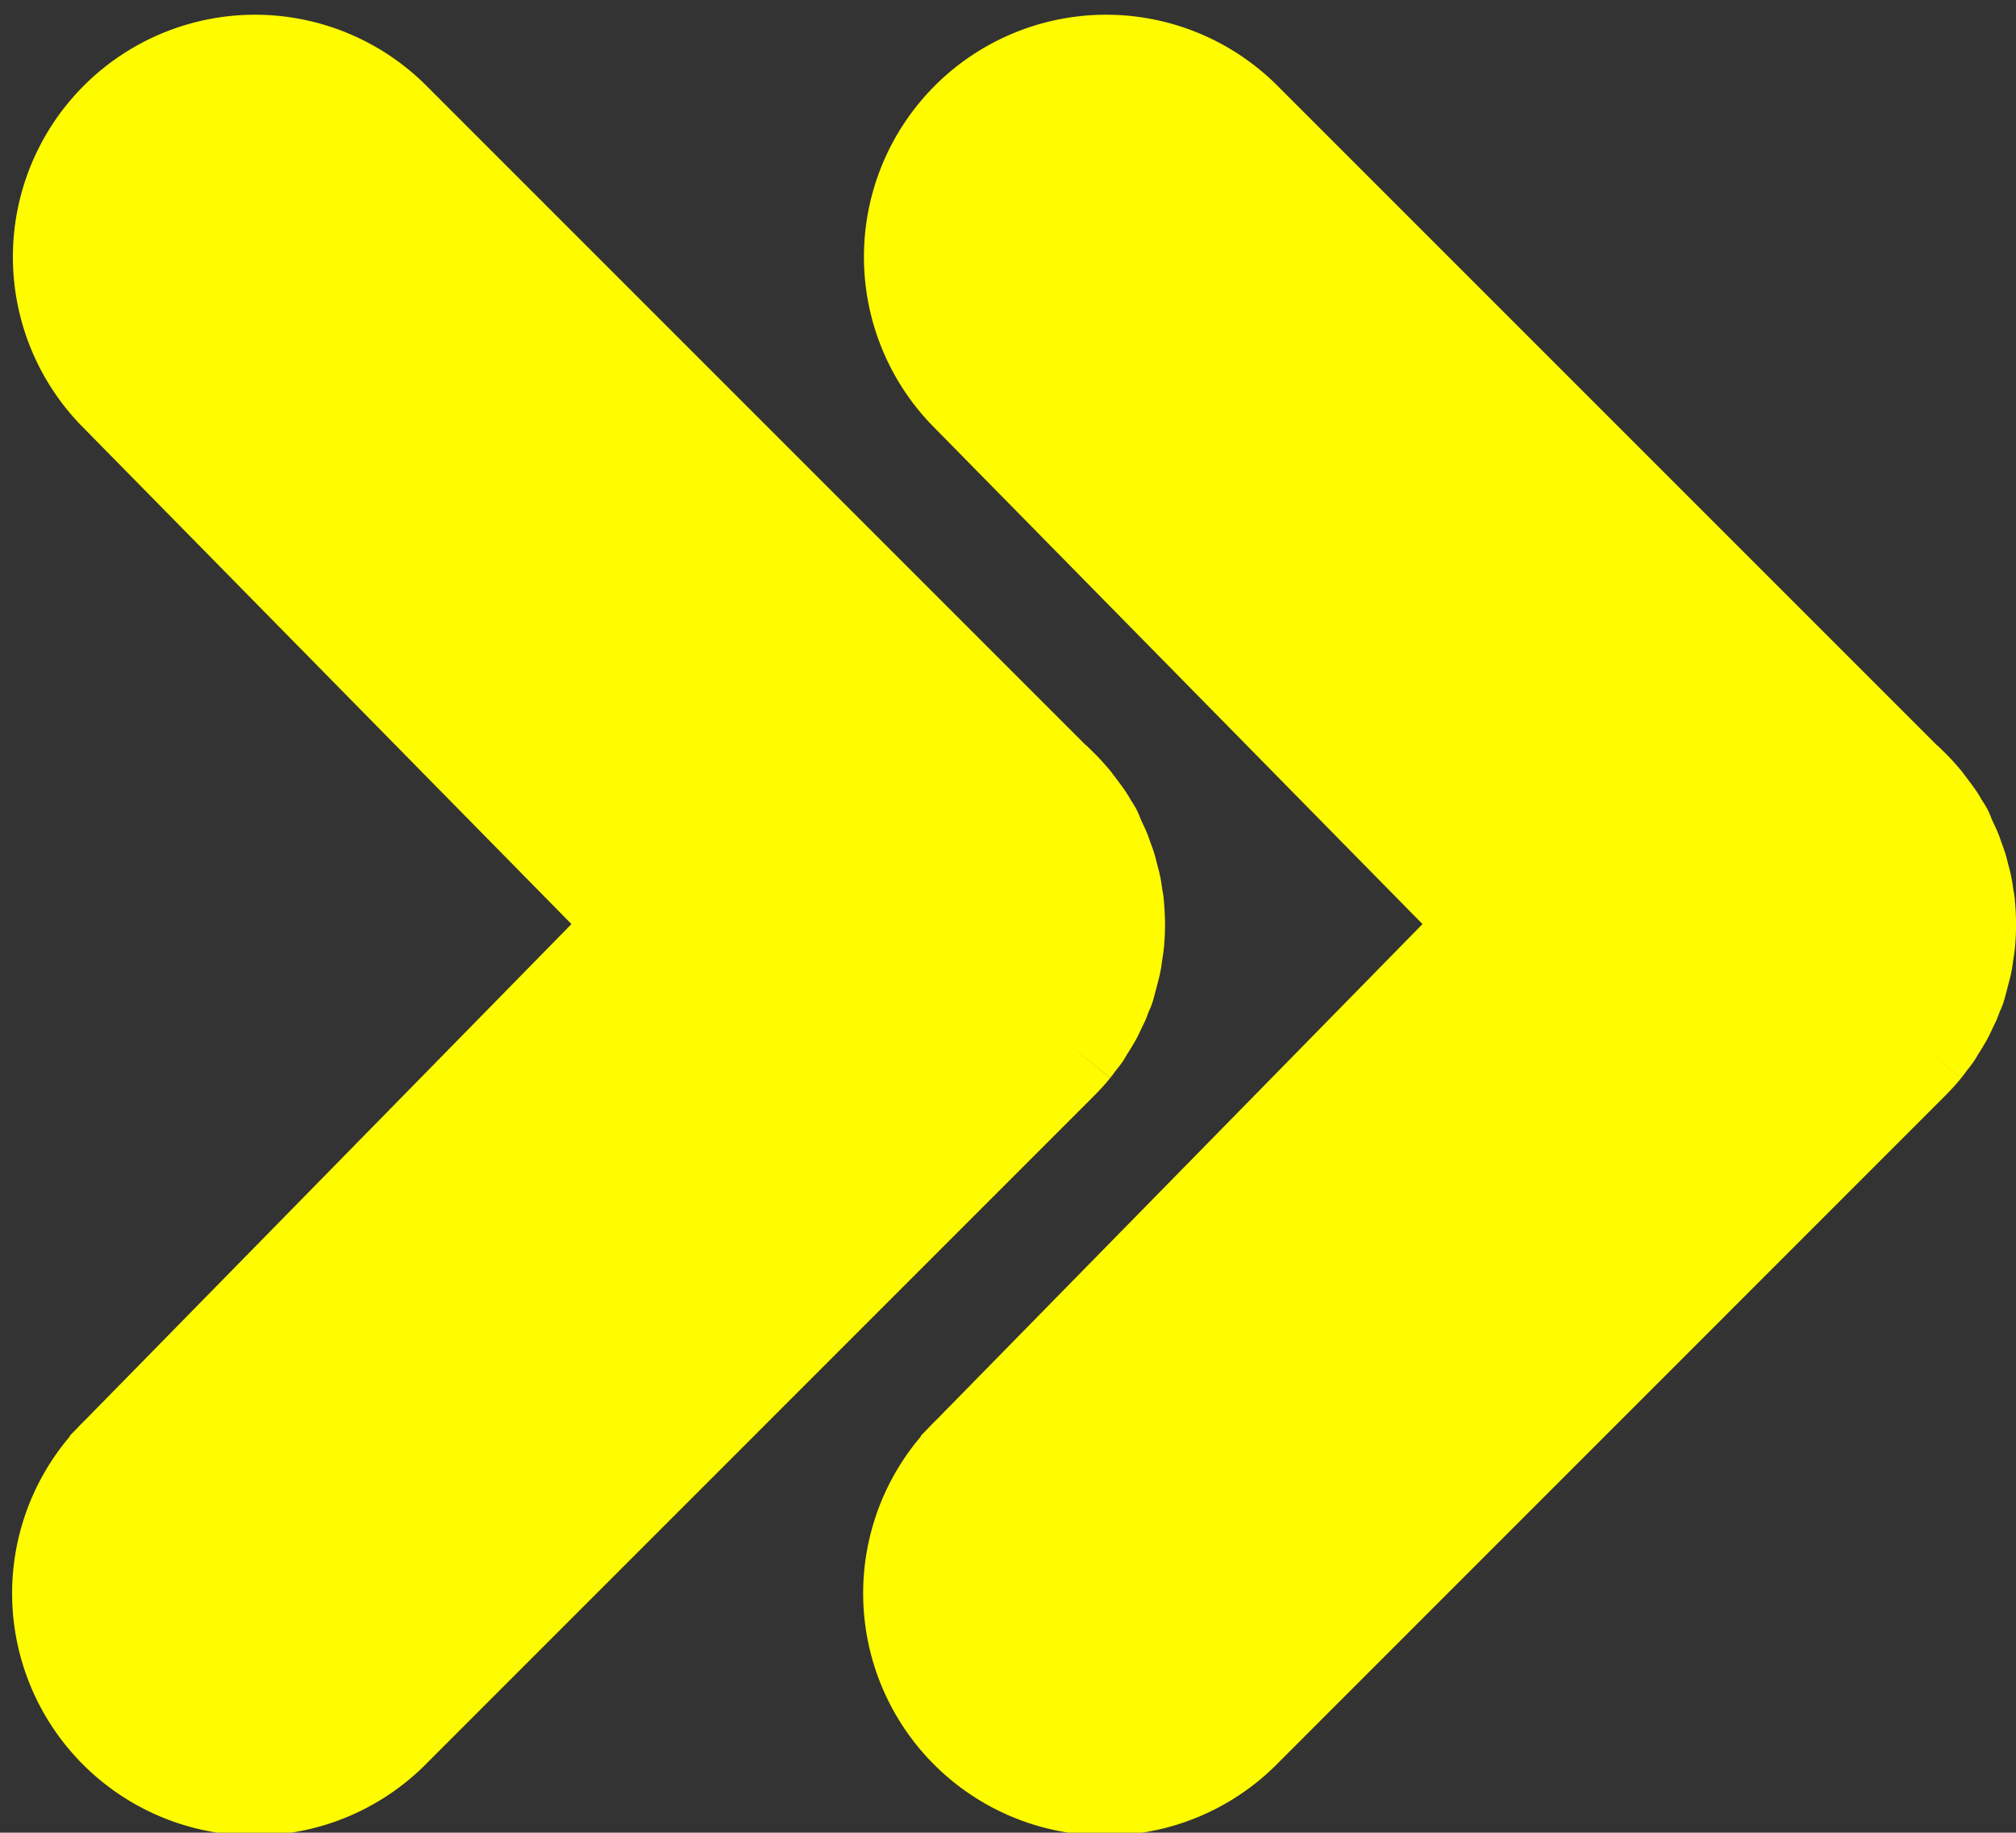
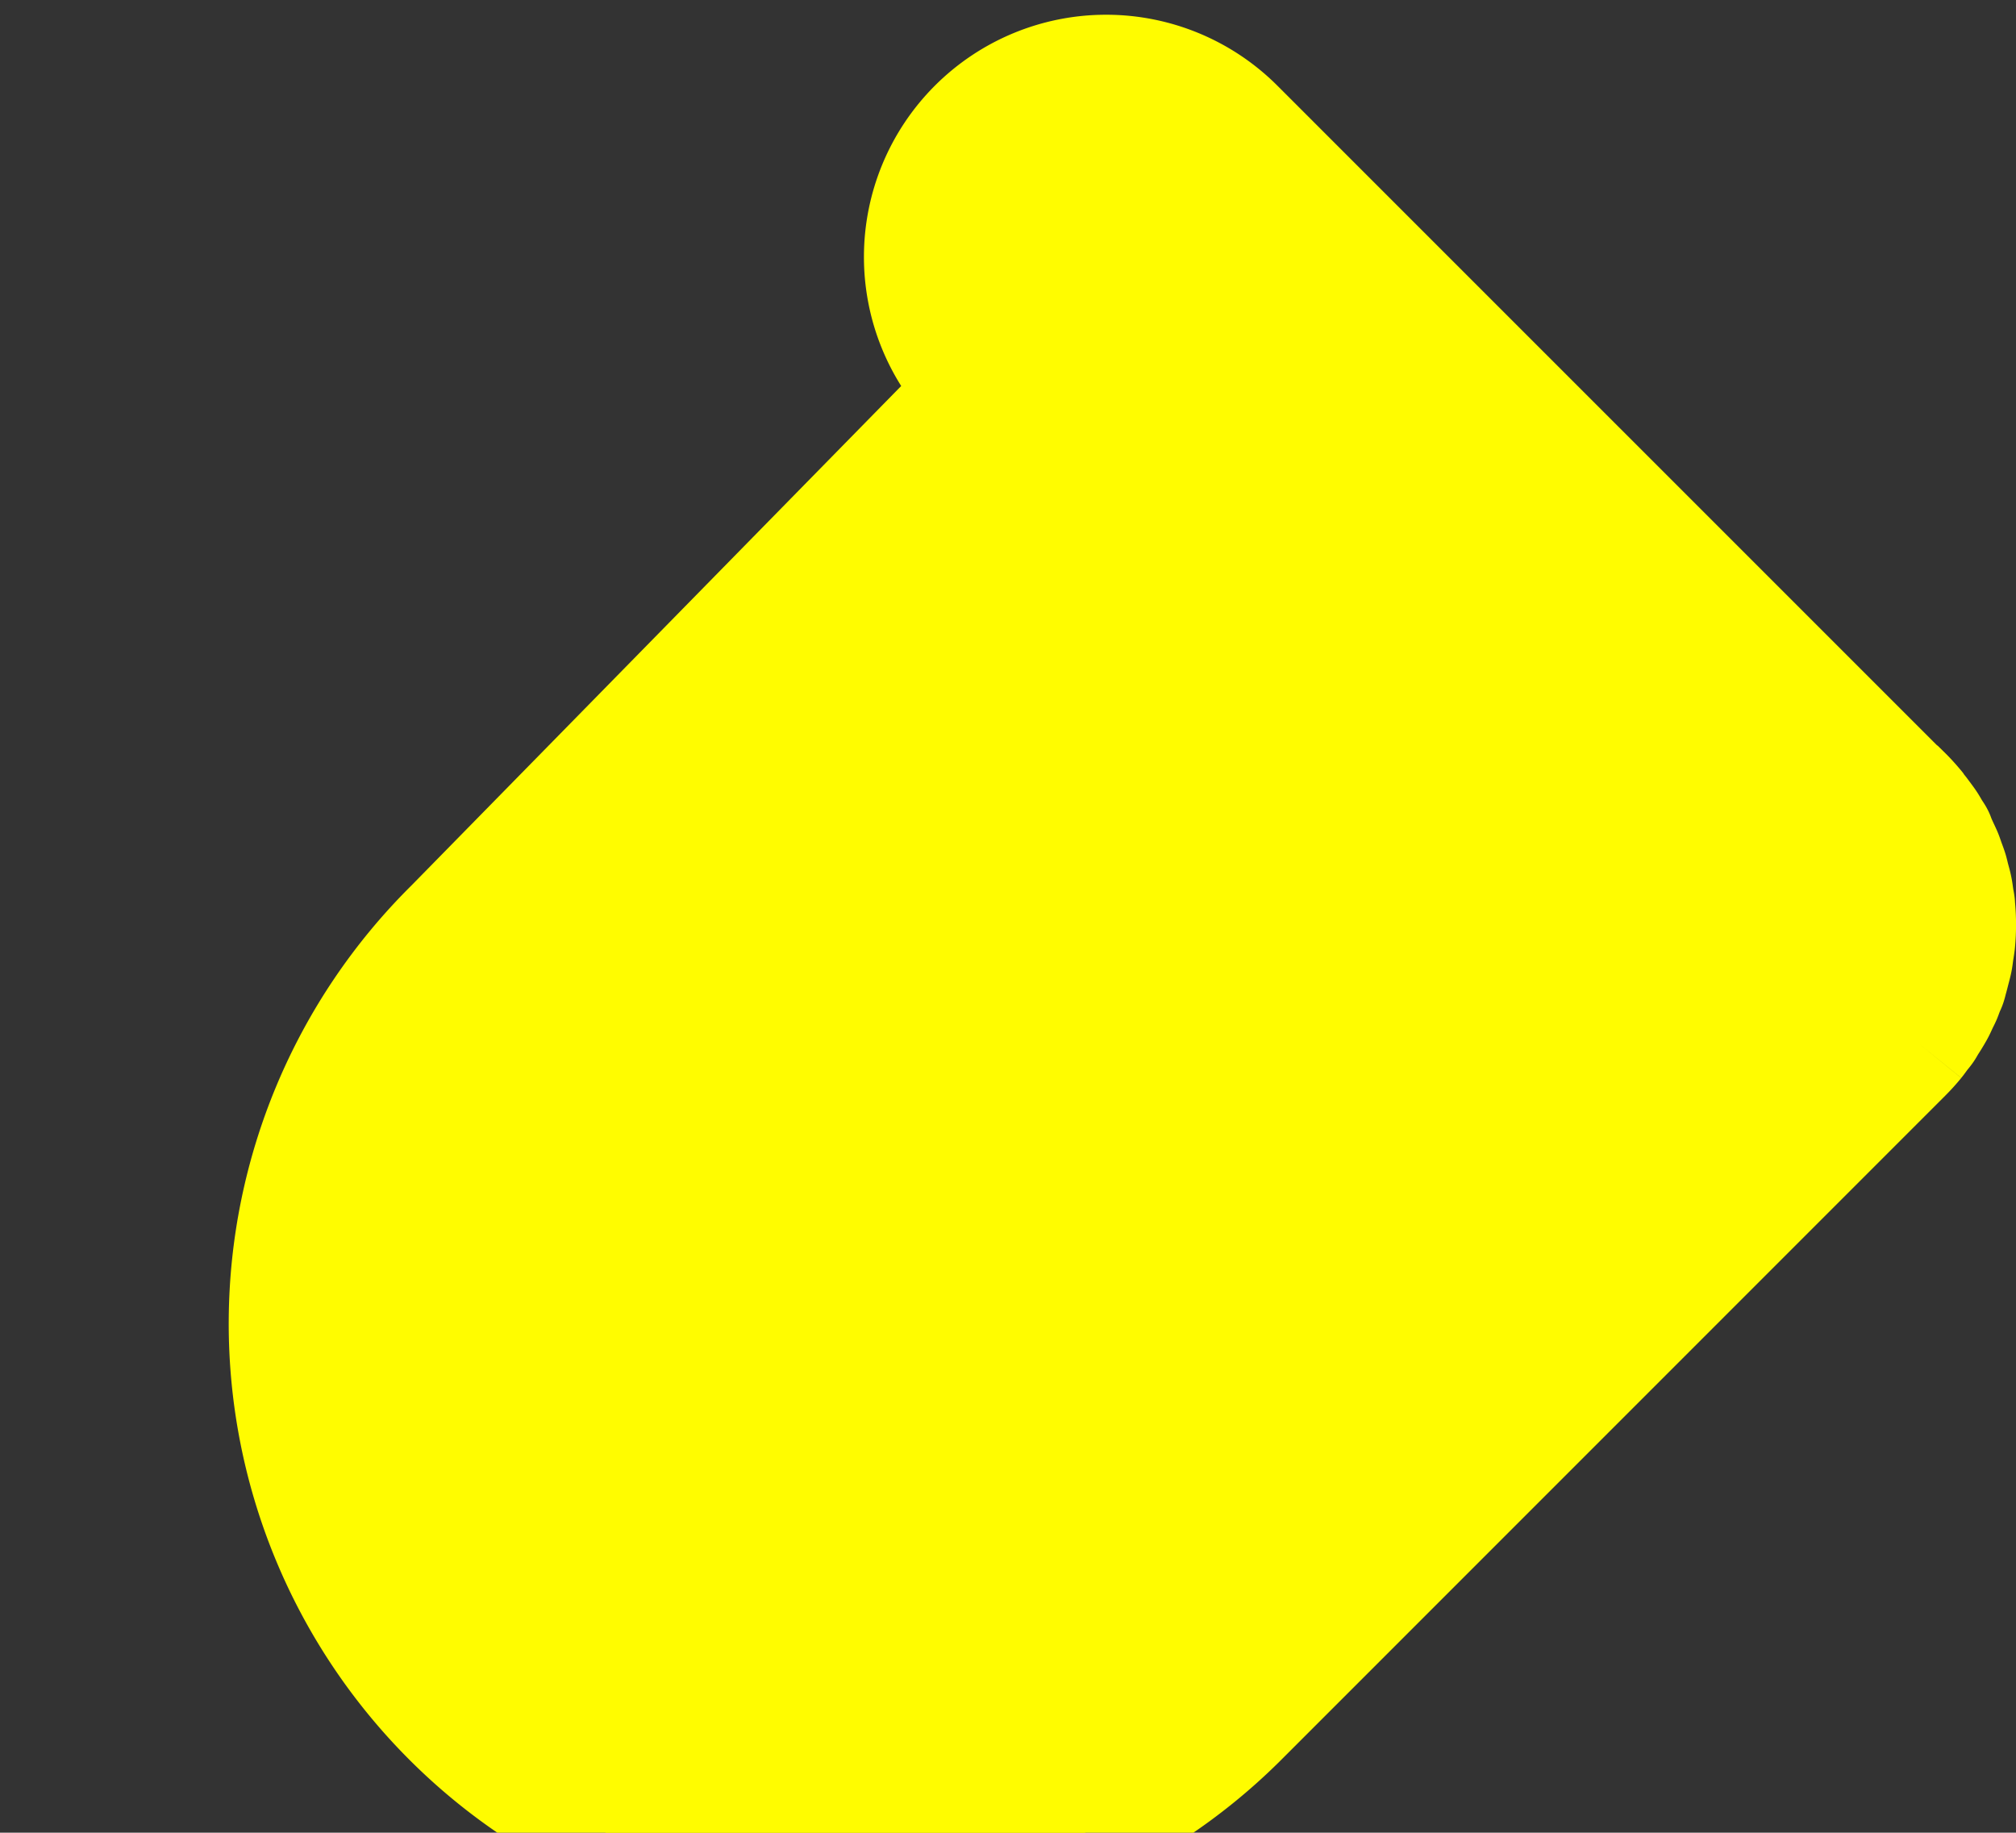
<svg xmlns="http://www.w3.org/2000/svg" width="18.624" height="16.93" viewBox="0 0 18.624 16.93">
  <rect x="0" y="0" width="18.624" height="16.93" fill="#333333" stroke="none" />
  <g id="Group_7554" data-name="Group 7554" transform="translate(-1418.491 -779.529)">
    <g id="Group_7552" data-name="Group 7552" transform="translate(1428.753 780.165) rotate(90)">
-       <path id="Path_2059" data-name="Path 2059" d="M9.007.394C8.986.377,8.964.362,8.943.346S8.9.309,8.871.293,8.819.261,8.793.245,8.748.218,8.725.205,8.671.179,8.644.166,8.6.143,8.571.132,8.518.113,8.491.1,8.438.083,8.41.075,8.357.061,8.33.054,8.274.039,8.245.033,8.183.024,8.152.019,8.1.011,8.077.008a1.742,1.742,0,0,0-.343,0c-.026,0-.052.007-.078.011s-.06.008-.09.014-.059.014-.088.022S7.427.067,7.4.075s-.057.02-.085.03-.051.017-.076.028-.052.024-.078.036S7.112.191,7.087.2s-.049.029-.073.043-.049.028-.072.044-.053.039-.079.058S6.823.378,6.8.393a1.75,1.75,0,0,0-.136.125L6.66.526.509,6.677A1.737,1.737,0,1,0,2.966,9.134L7.9,4.282l4.931,4.835A1.737,1.737,0,1,0,15.286,6.66L9.134.509l0,0Q9.071.446,9.007.394" fill="#fffc00" stroke="#fffc00" stroke-width="1" />
-     </g>
+       </g>
    <g id="Group_7553" data-name="Group 7553" transform="translate(1436.615 780.165) rotate(90)">
-       <path id="Path_2059-2" data-name="Path 2059" d="M9.007.394C8.986.377,8.964.362,8.943.346S8.9.309,8.871.293,8.819.261,8.793.245,8.748.218,8.725.205,8.671.179,8.644.166,8.6.143,8.571.132,8.518.113,8.491.1,8.438.083,8.41.075,8.357.061,8.33.054,8.274.039,8.245.033,8.183.024,8.152.019,8.1.011,8.077.008a1.742,1.742,0,0,0-.343,0c-.026,0-.052.007-.078.011s-.06.008-.09.014-.059.014-.088.022S7.427.067,7.4.075s-.057.02-.085.03-.051.017-.076.028-.052.024-.078.036S7.112.191,7.087.2s-.049.029-.073.043-.049.028-.072.044-.053.039-.079.058S6.823.378,6.8.393a1.75,1.75,0,0,0-.136.125L6.66.526.509,6.677A1.737,1.737,0,1,0,2.966,9.134L7.9,4.282l4.931,4.835A1.737,1.737,0,1,0,15.286,6.66L9.134.509l0,0Q9.071.446,9.007.394" fill="#fffc00" stroke="#fffc00" stroke-width="1" />
+       <path id="Path_2059-2" data-name="Path 2059" d="M9.007.394C8.986.377,8.964.362,8.943.346S8.9.309,8.871.293,8.819.261,8.793.245,8.748.218,8.725.205,8.671.179,8.644.166,8.6.143,8.571.132,8.518.113,8.491.1,8.438.083,8.41.075,8.357.061,8.33.054,8.274.039,8.245.033,8.183.024,8.152.019,8.1.011,8.077.008a1.742,1.742,0,0,0-.343,0c-.026,0-.052.007-.078.011s-.06.008-.09.014-.059.014-.088.022S7.427.067,7.4.075s-.057.02-.085.03-.051.017-.076.028-.052.024-.078.036S7.112.191,7.087.2s-.049.029-.073.043-.049.028-.072.044-.053.039-.079.058S6.823.378,6.8.393a1.75,1.75,0,0,0-.136.125L6.66.526.509,6.677A1.737,1.737,0,1,0,2.966,9.134l4.931,4.835A1.737,1.737,0,1,0,15.286,6.66L9.134.509l0,0Q9.071.446,9.007.394" fill="#fffc00" stroke="#fffc00" stroke-width="1" />
    </g>
  </g>
</svg>